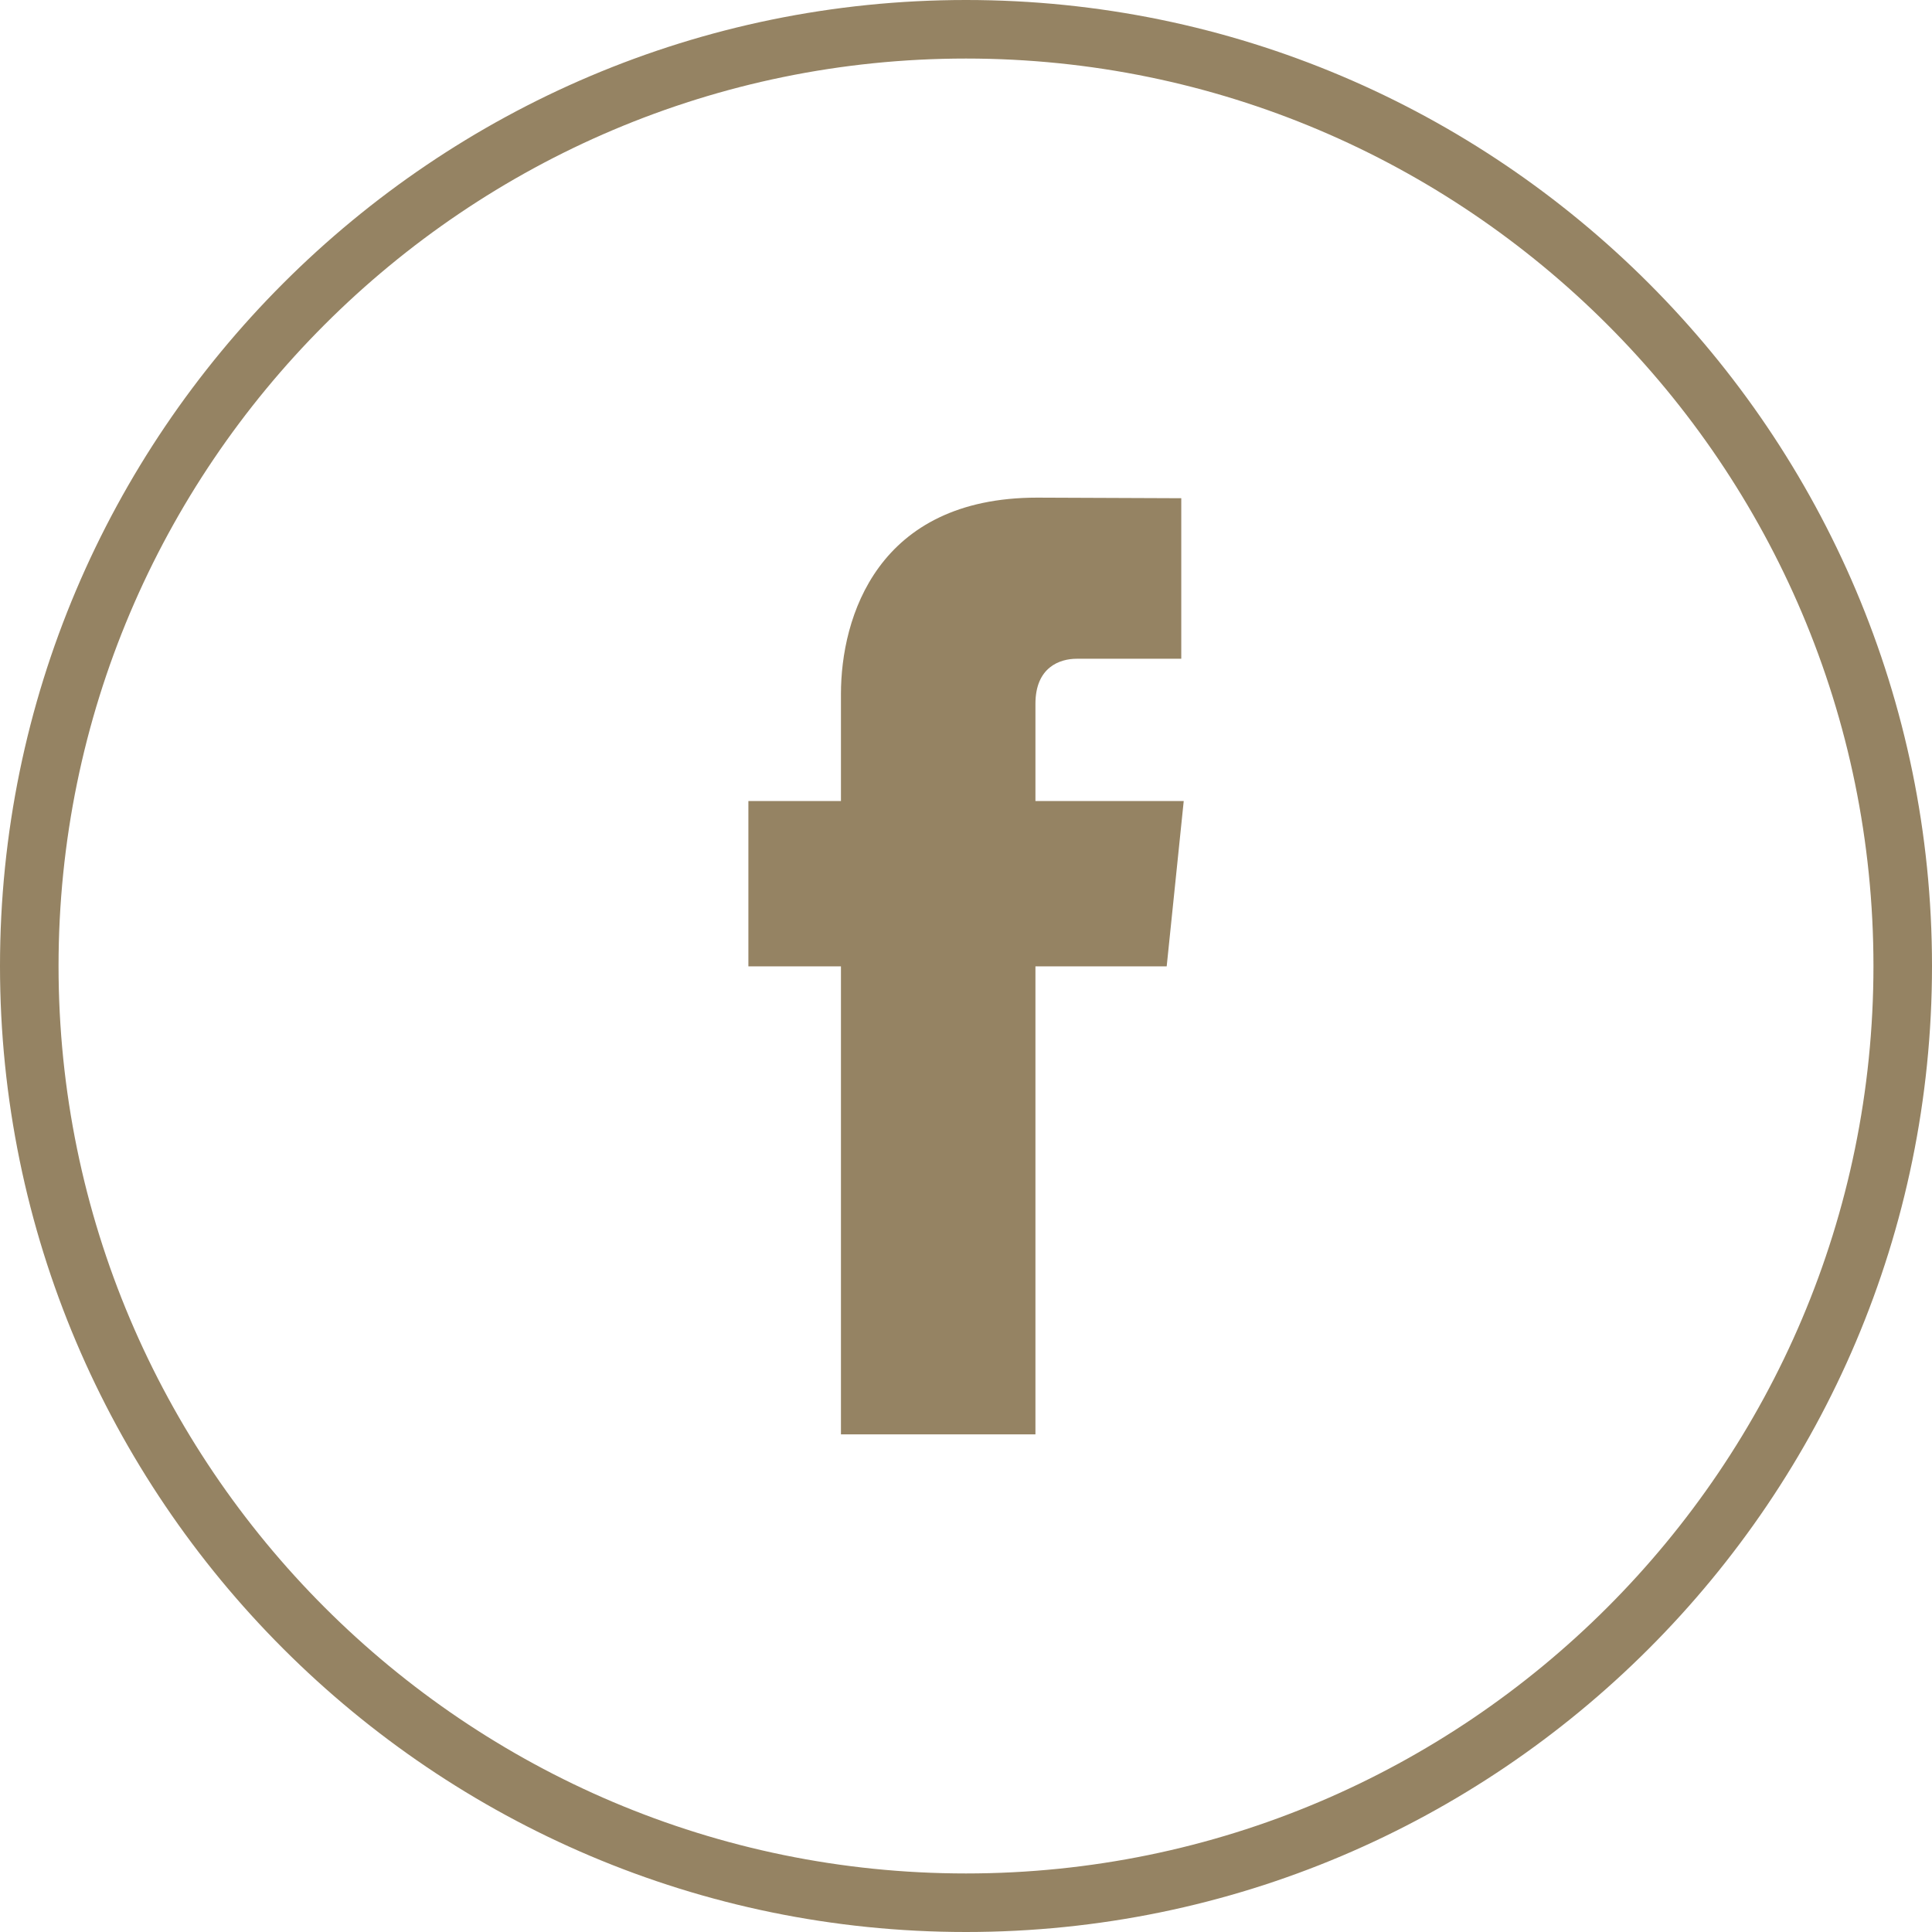
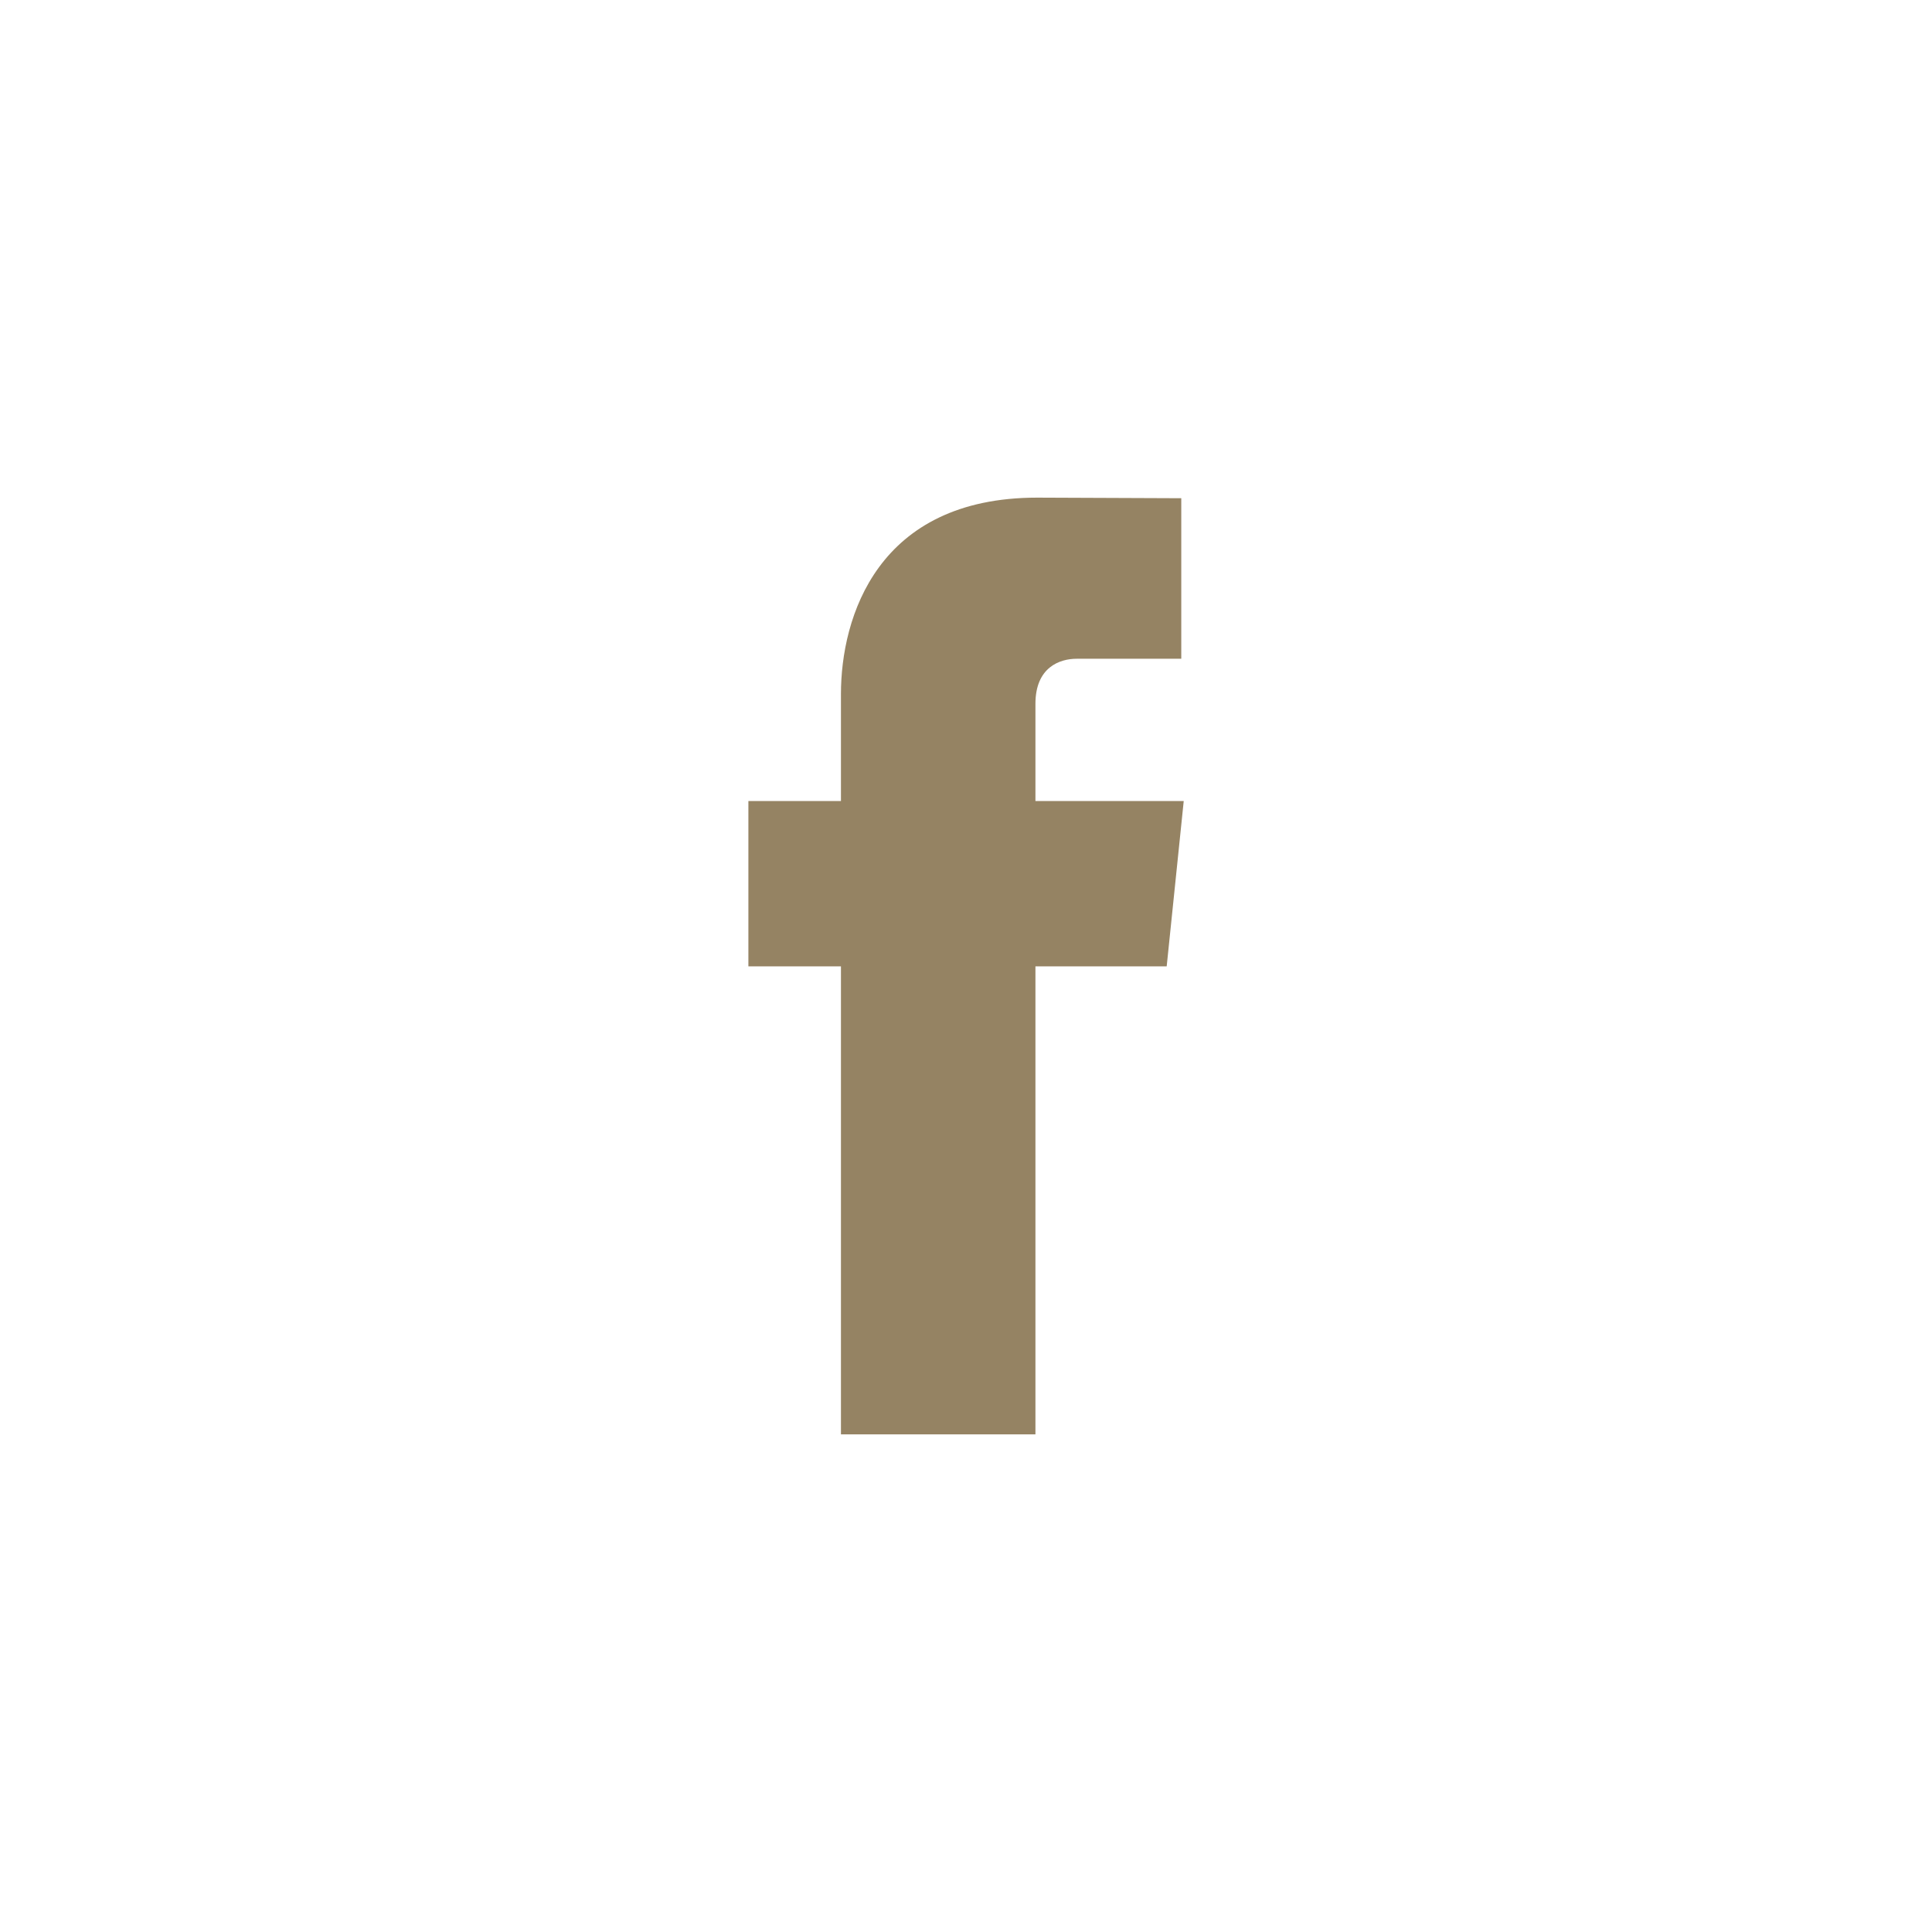
<svg xmlns="http://www.w3.org/2000/svg" width="100%" height="100%" viewBox="0 0 33 33" version="1.1" xml:space="preserve" style="fill-rule:evenodd;clip-rule:evenodd;stroke-linejoin:round;stroke-miterlimit:2;">
  <g transform="matrix(1,0,0,1,-8.5,-8.5)">
    <g transform="matrix(1,0,0,1,25,40.5)">
-       <path d="M0,-31C-8.547,-31 -15.5,-24.047 -15.5,-15.5C-15.5,-6.953 -8.547,0 0,0C8.547,0 15.5,-6.953 15.5,-15.5C15.5,-24.047 8.547,-31 0,-31M0,1C-9.098,1 -16.5,-6.402 -16.5,-15.5C-16.5,-24.598 -9.098,-32 0,-32C9.098,-32 16.5,-24.598 16.5,-15.5C16.5,-6.402 9.098,1 0,1" style="fill:rgb(149,131,99);fill-rule:nonzero;" />
-     </g>
+       </g>
    <g transform="matrix(1,0,0,1,28.428,24.994)">
      <path d="M0,0.012L-2.242,0.012L-2.242,8.006L-5.564,8.006L-5.564,0.012L-7.145,0.012L-7.145,-2.812L-5.564,-2.812L-5.564,-4.64C-5.564,-5.949 -4.943,-7.994 -2.212,-7.994L0.249,-7.984L0.249,-5.242L-1.537,-5.242C-1.828,-5.242 -2.242,-5.097 -2.242,-4.472L-2.242,-2.812L0.291,-2.812L0,0.012Z" style="fill:rgb(149,131,99);fill-rule:nonzero;" />
    </g>
  </g>
</svg>